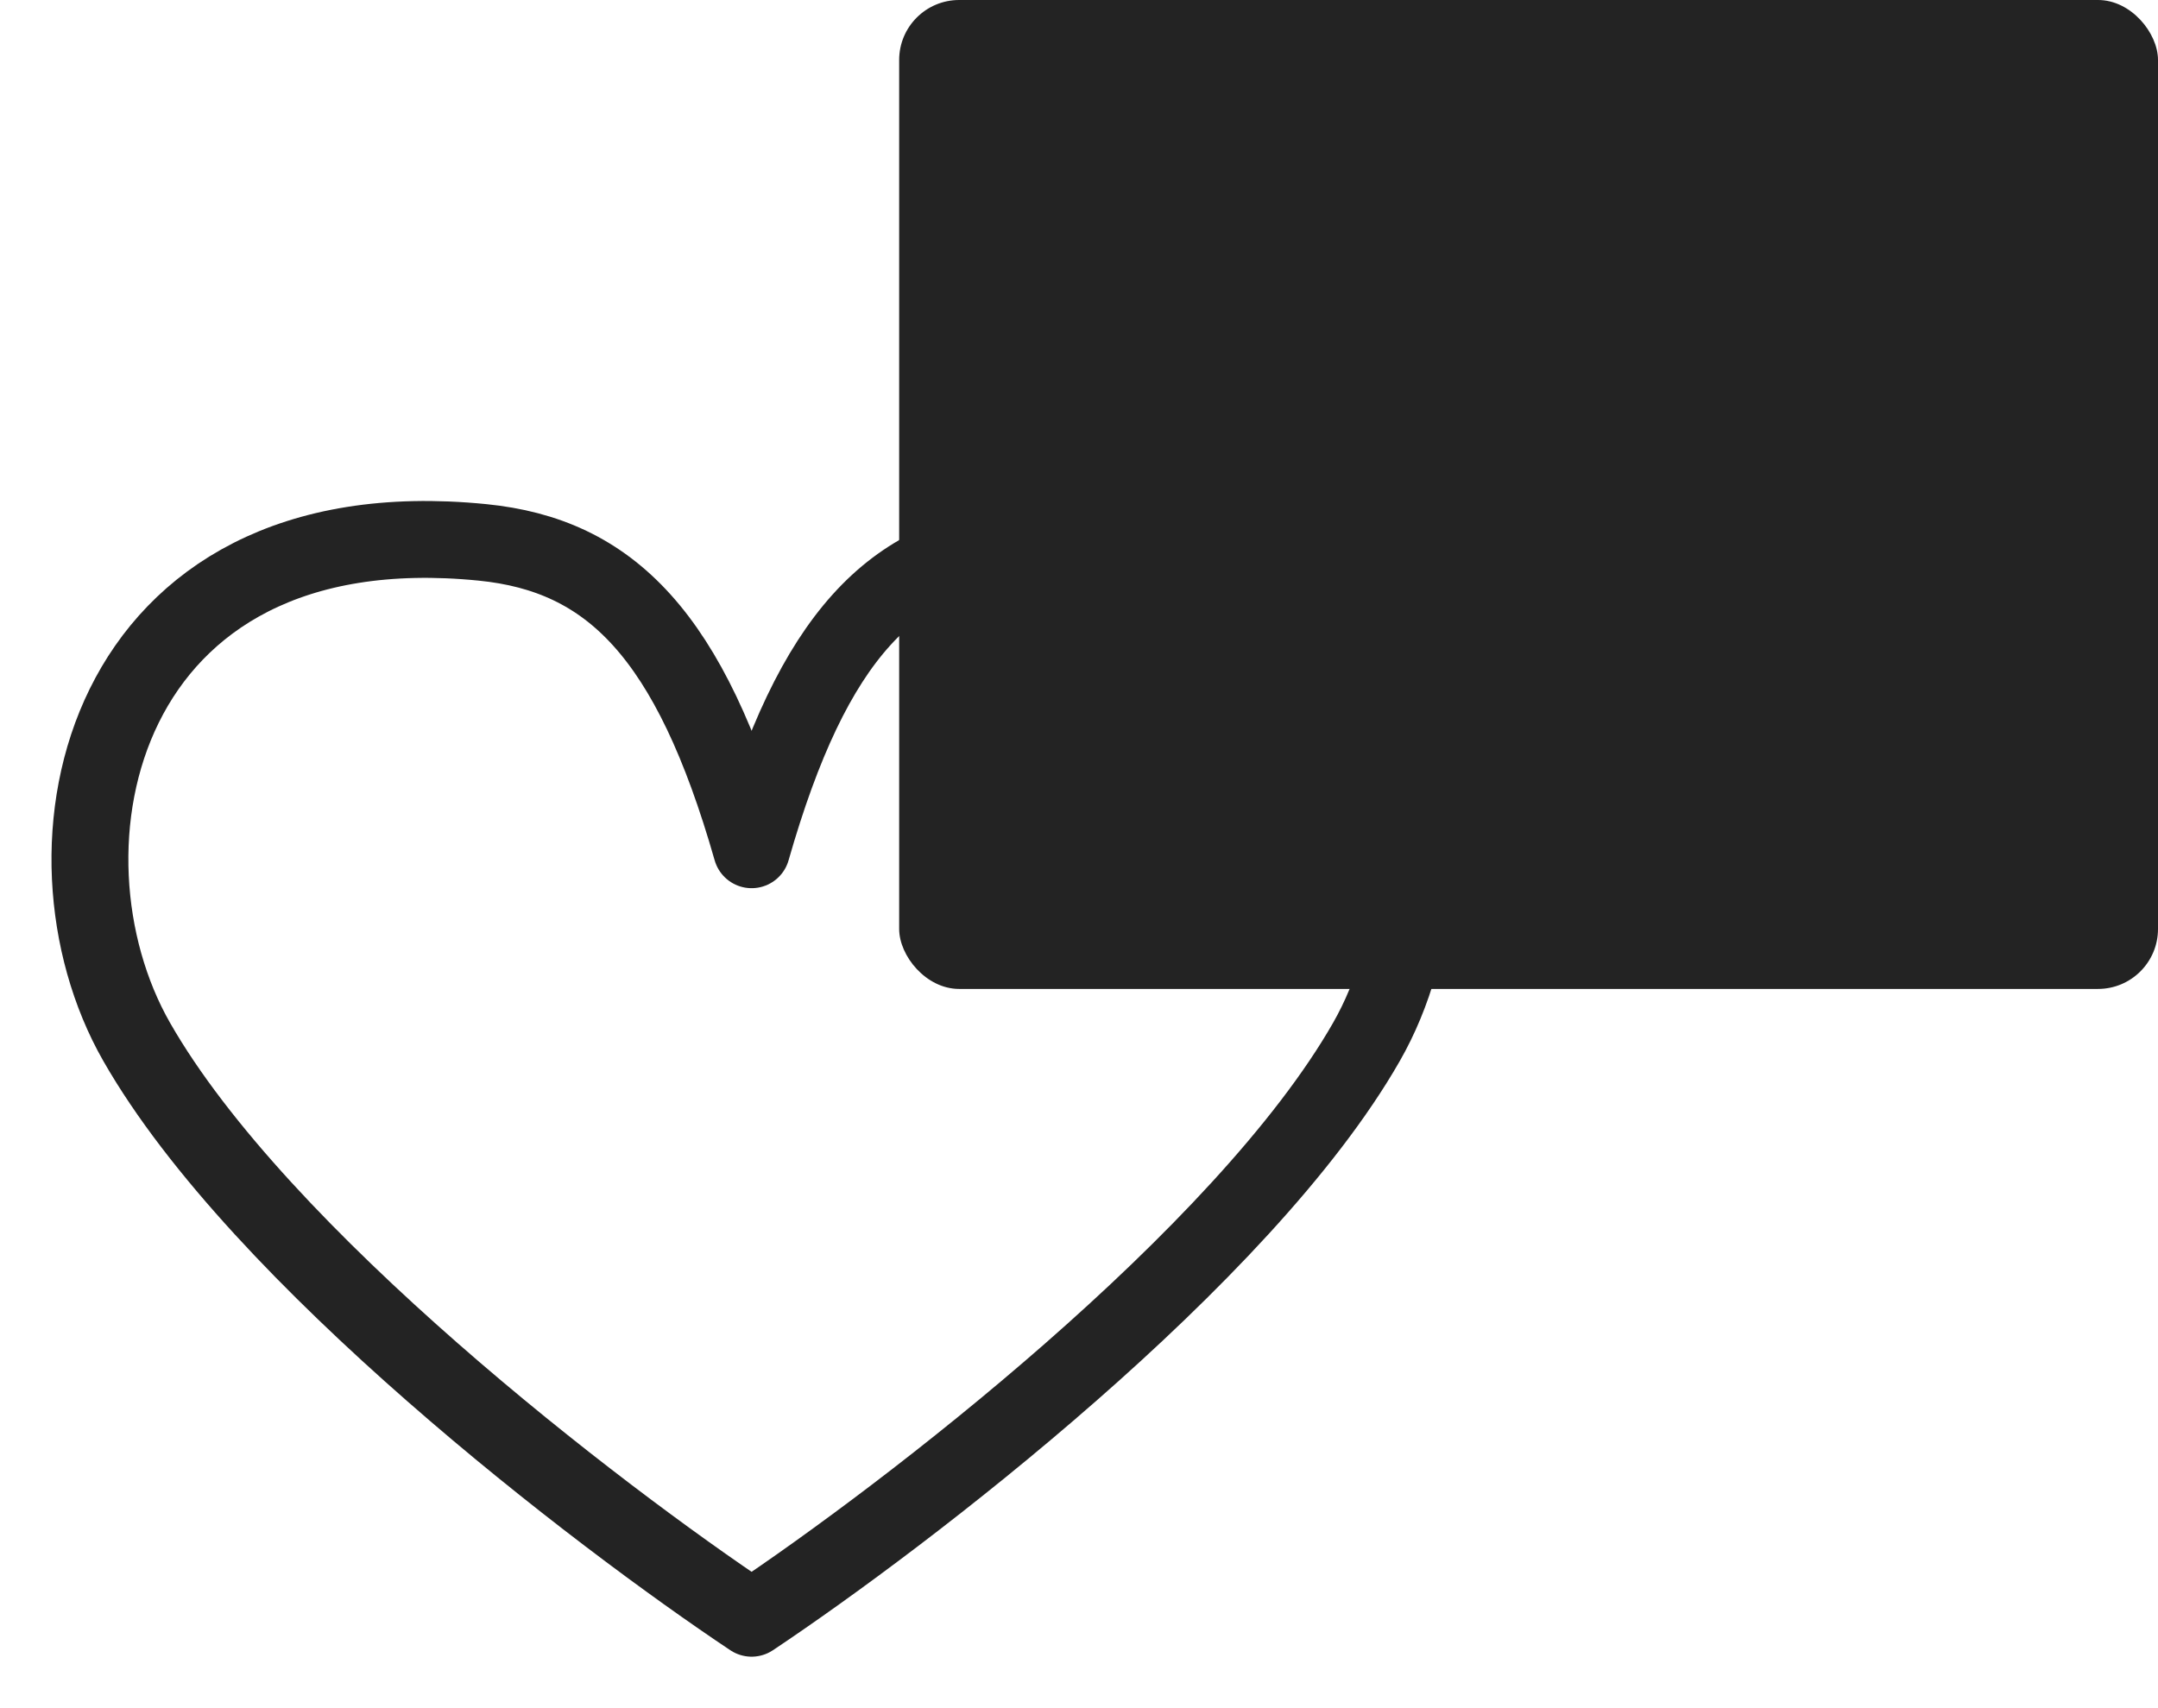
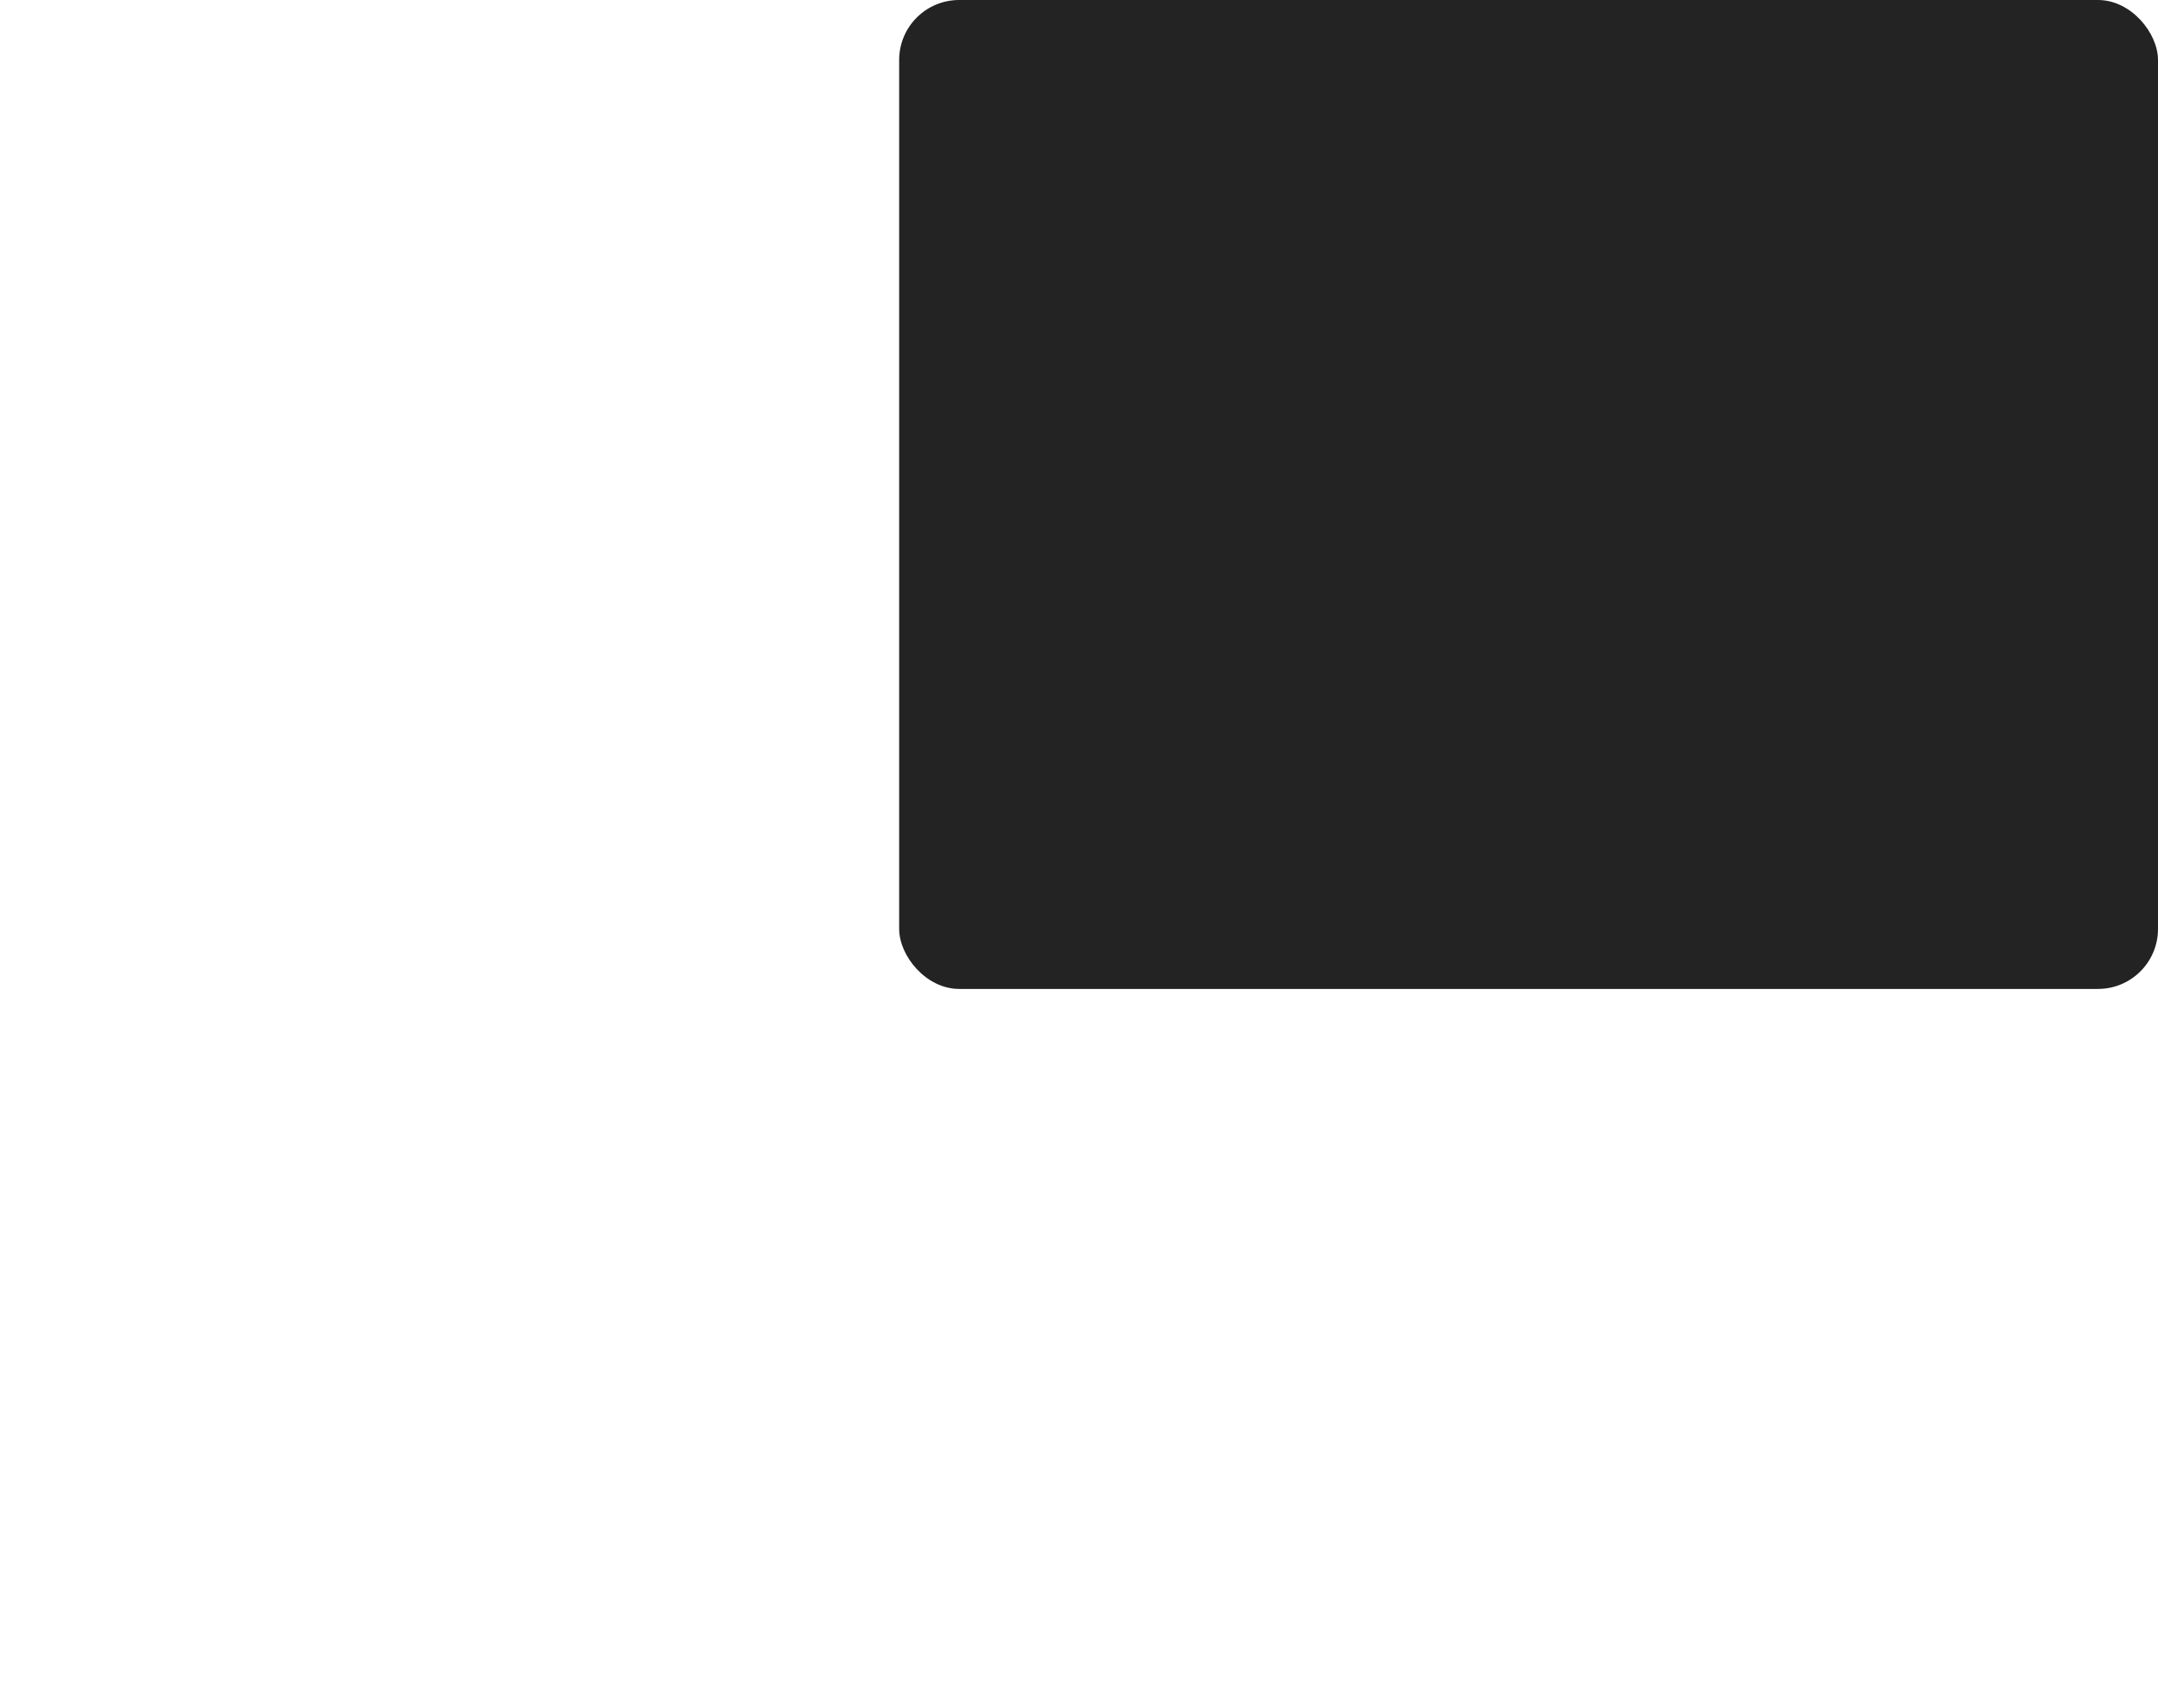
<svg xmlns="http://www.w3.org/2000/svg" width="24" height="19" viewBox="0 0 24 19" fill="none">
-   <path d="M15.197 11.589C13.829 13.982 10.068 16.86 8.359 18C6.649 16.86 2.887 13.982 1.52 11.589C0.299 9.452 1.092 5.606 5.366 6.033C6.788 6.175 7.675 7.058 8.359 9.452C9.043 7.058 9.929 6.175 11.351 6.033C15.624 5.605 16.418 9.452 15.197 11.589Z" stroke="#232323" stroke-width="0.855" stroke-linejoin="round" />
  <rect x="10" width="14" height="11" rx="0.667" fill="#232323" />
</svg>